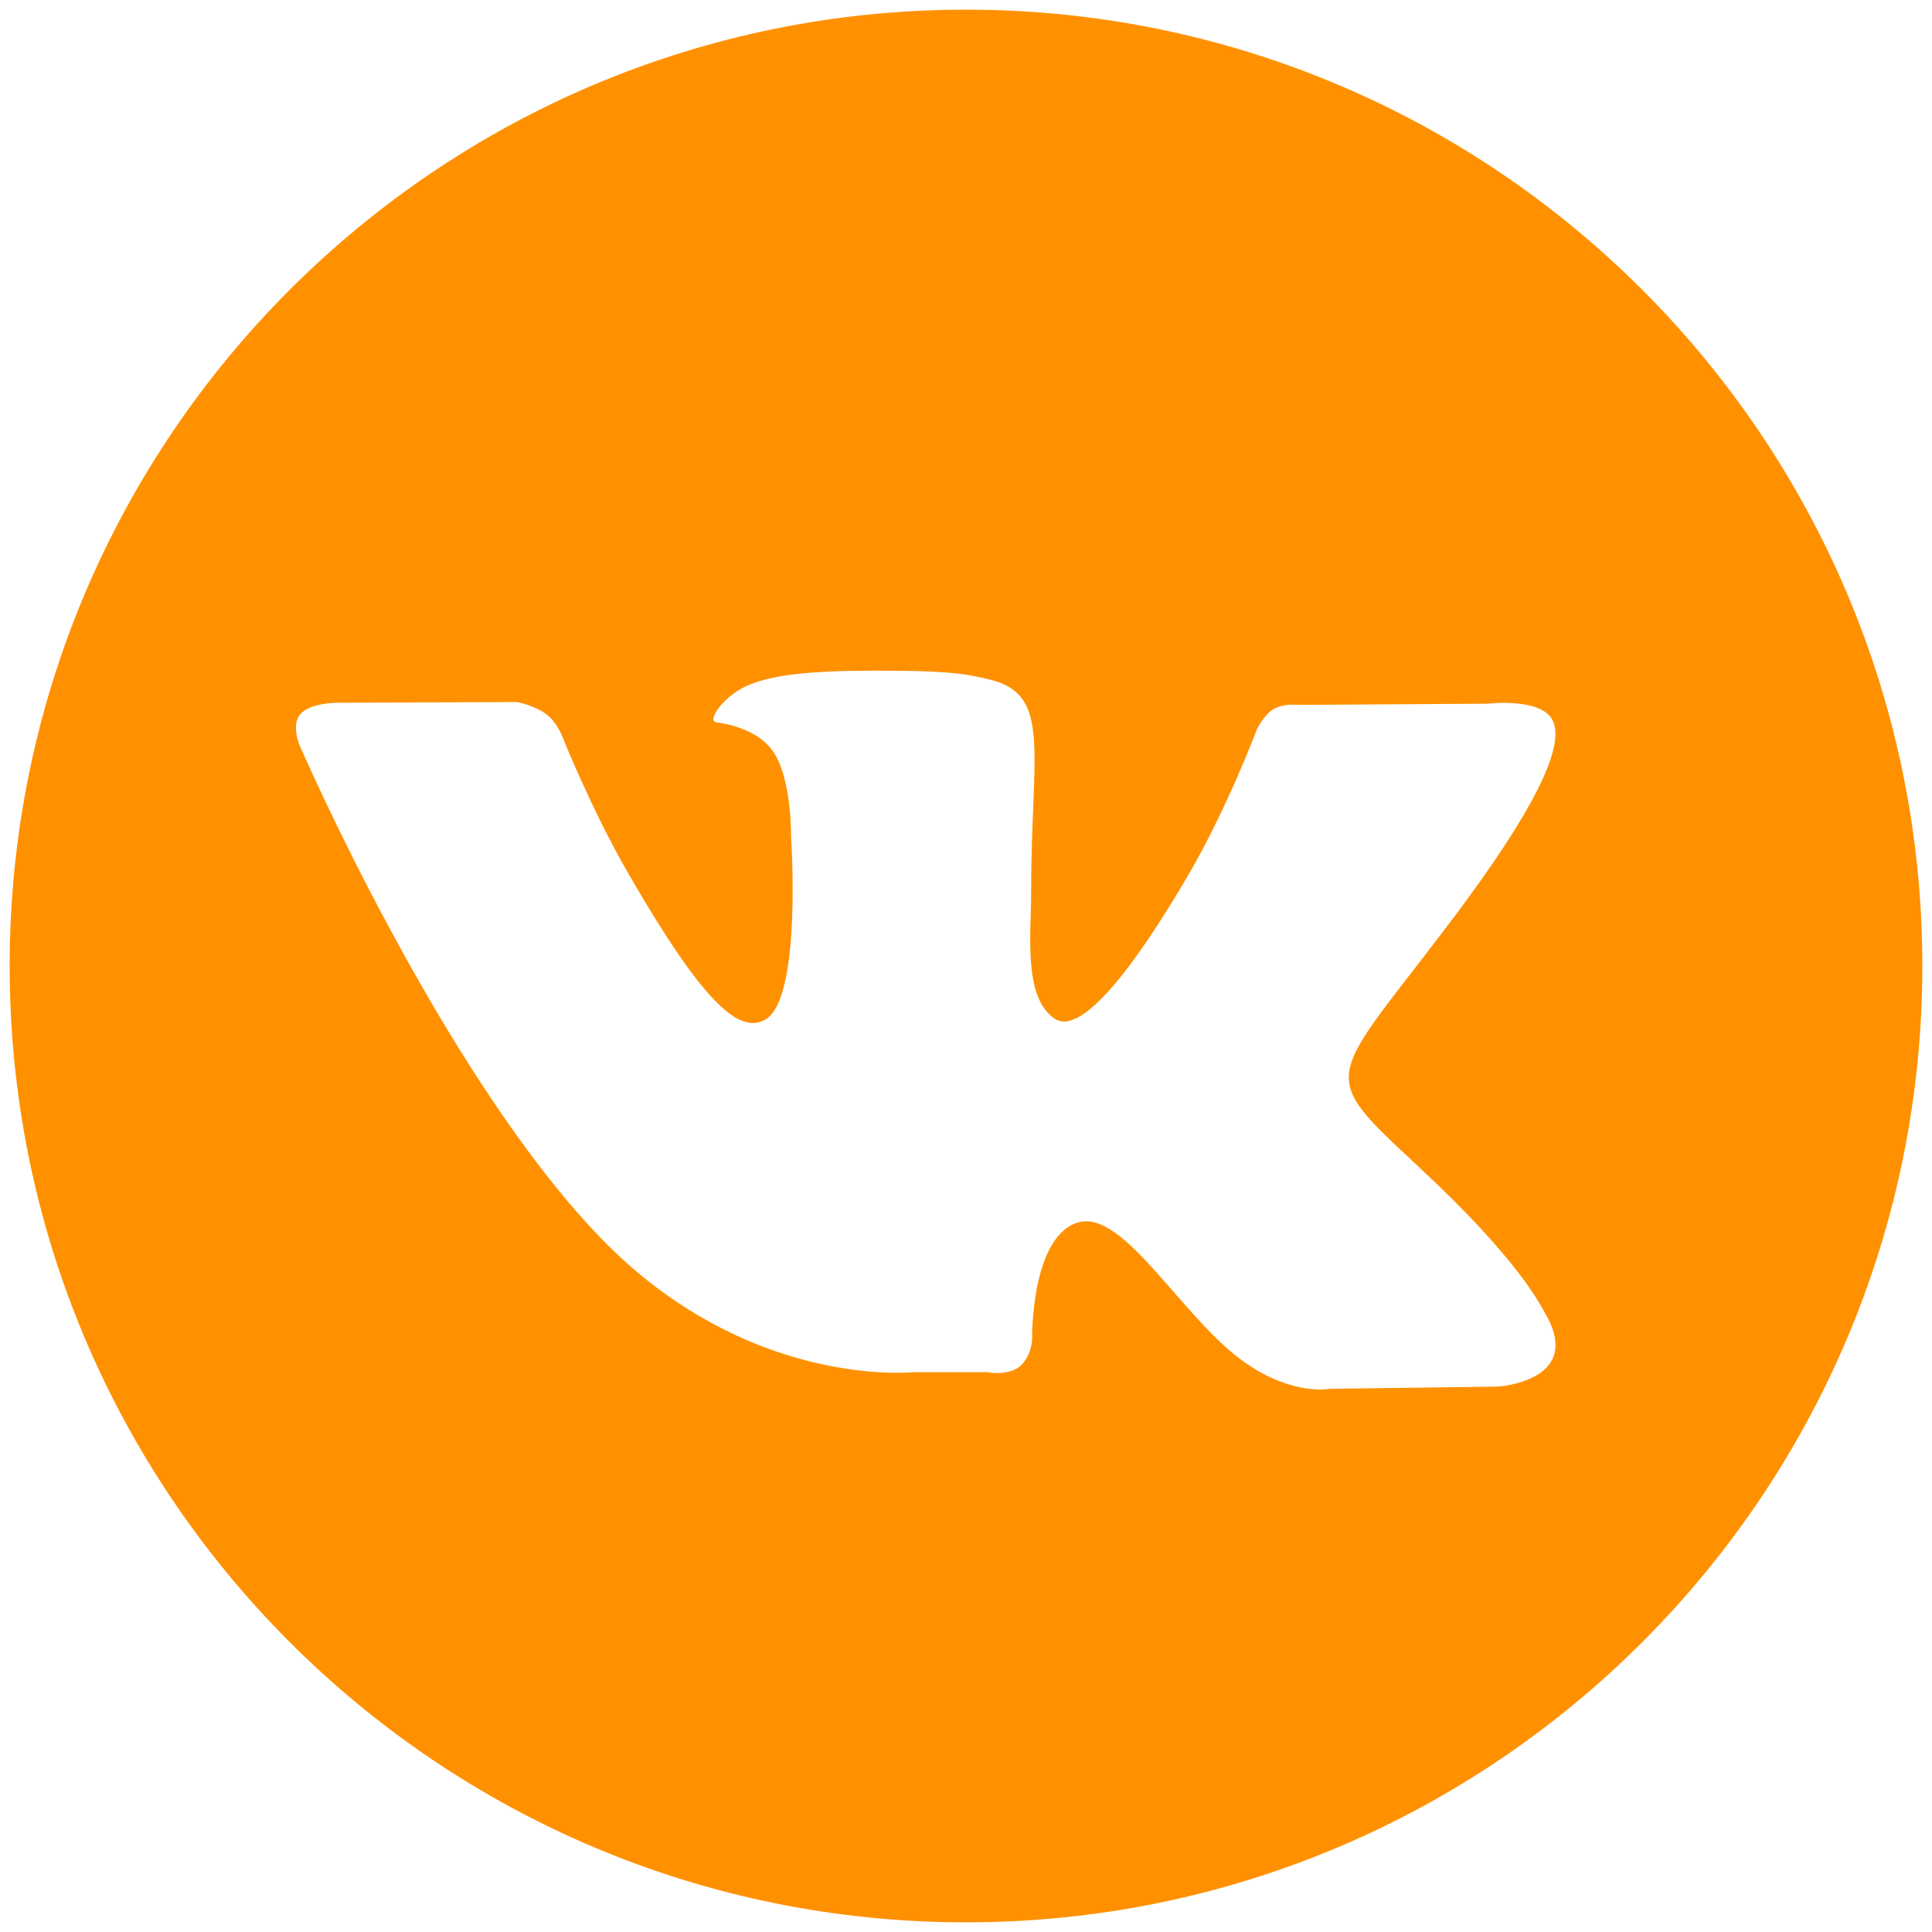
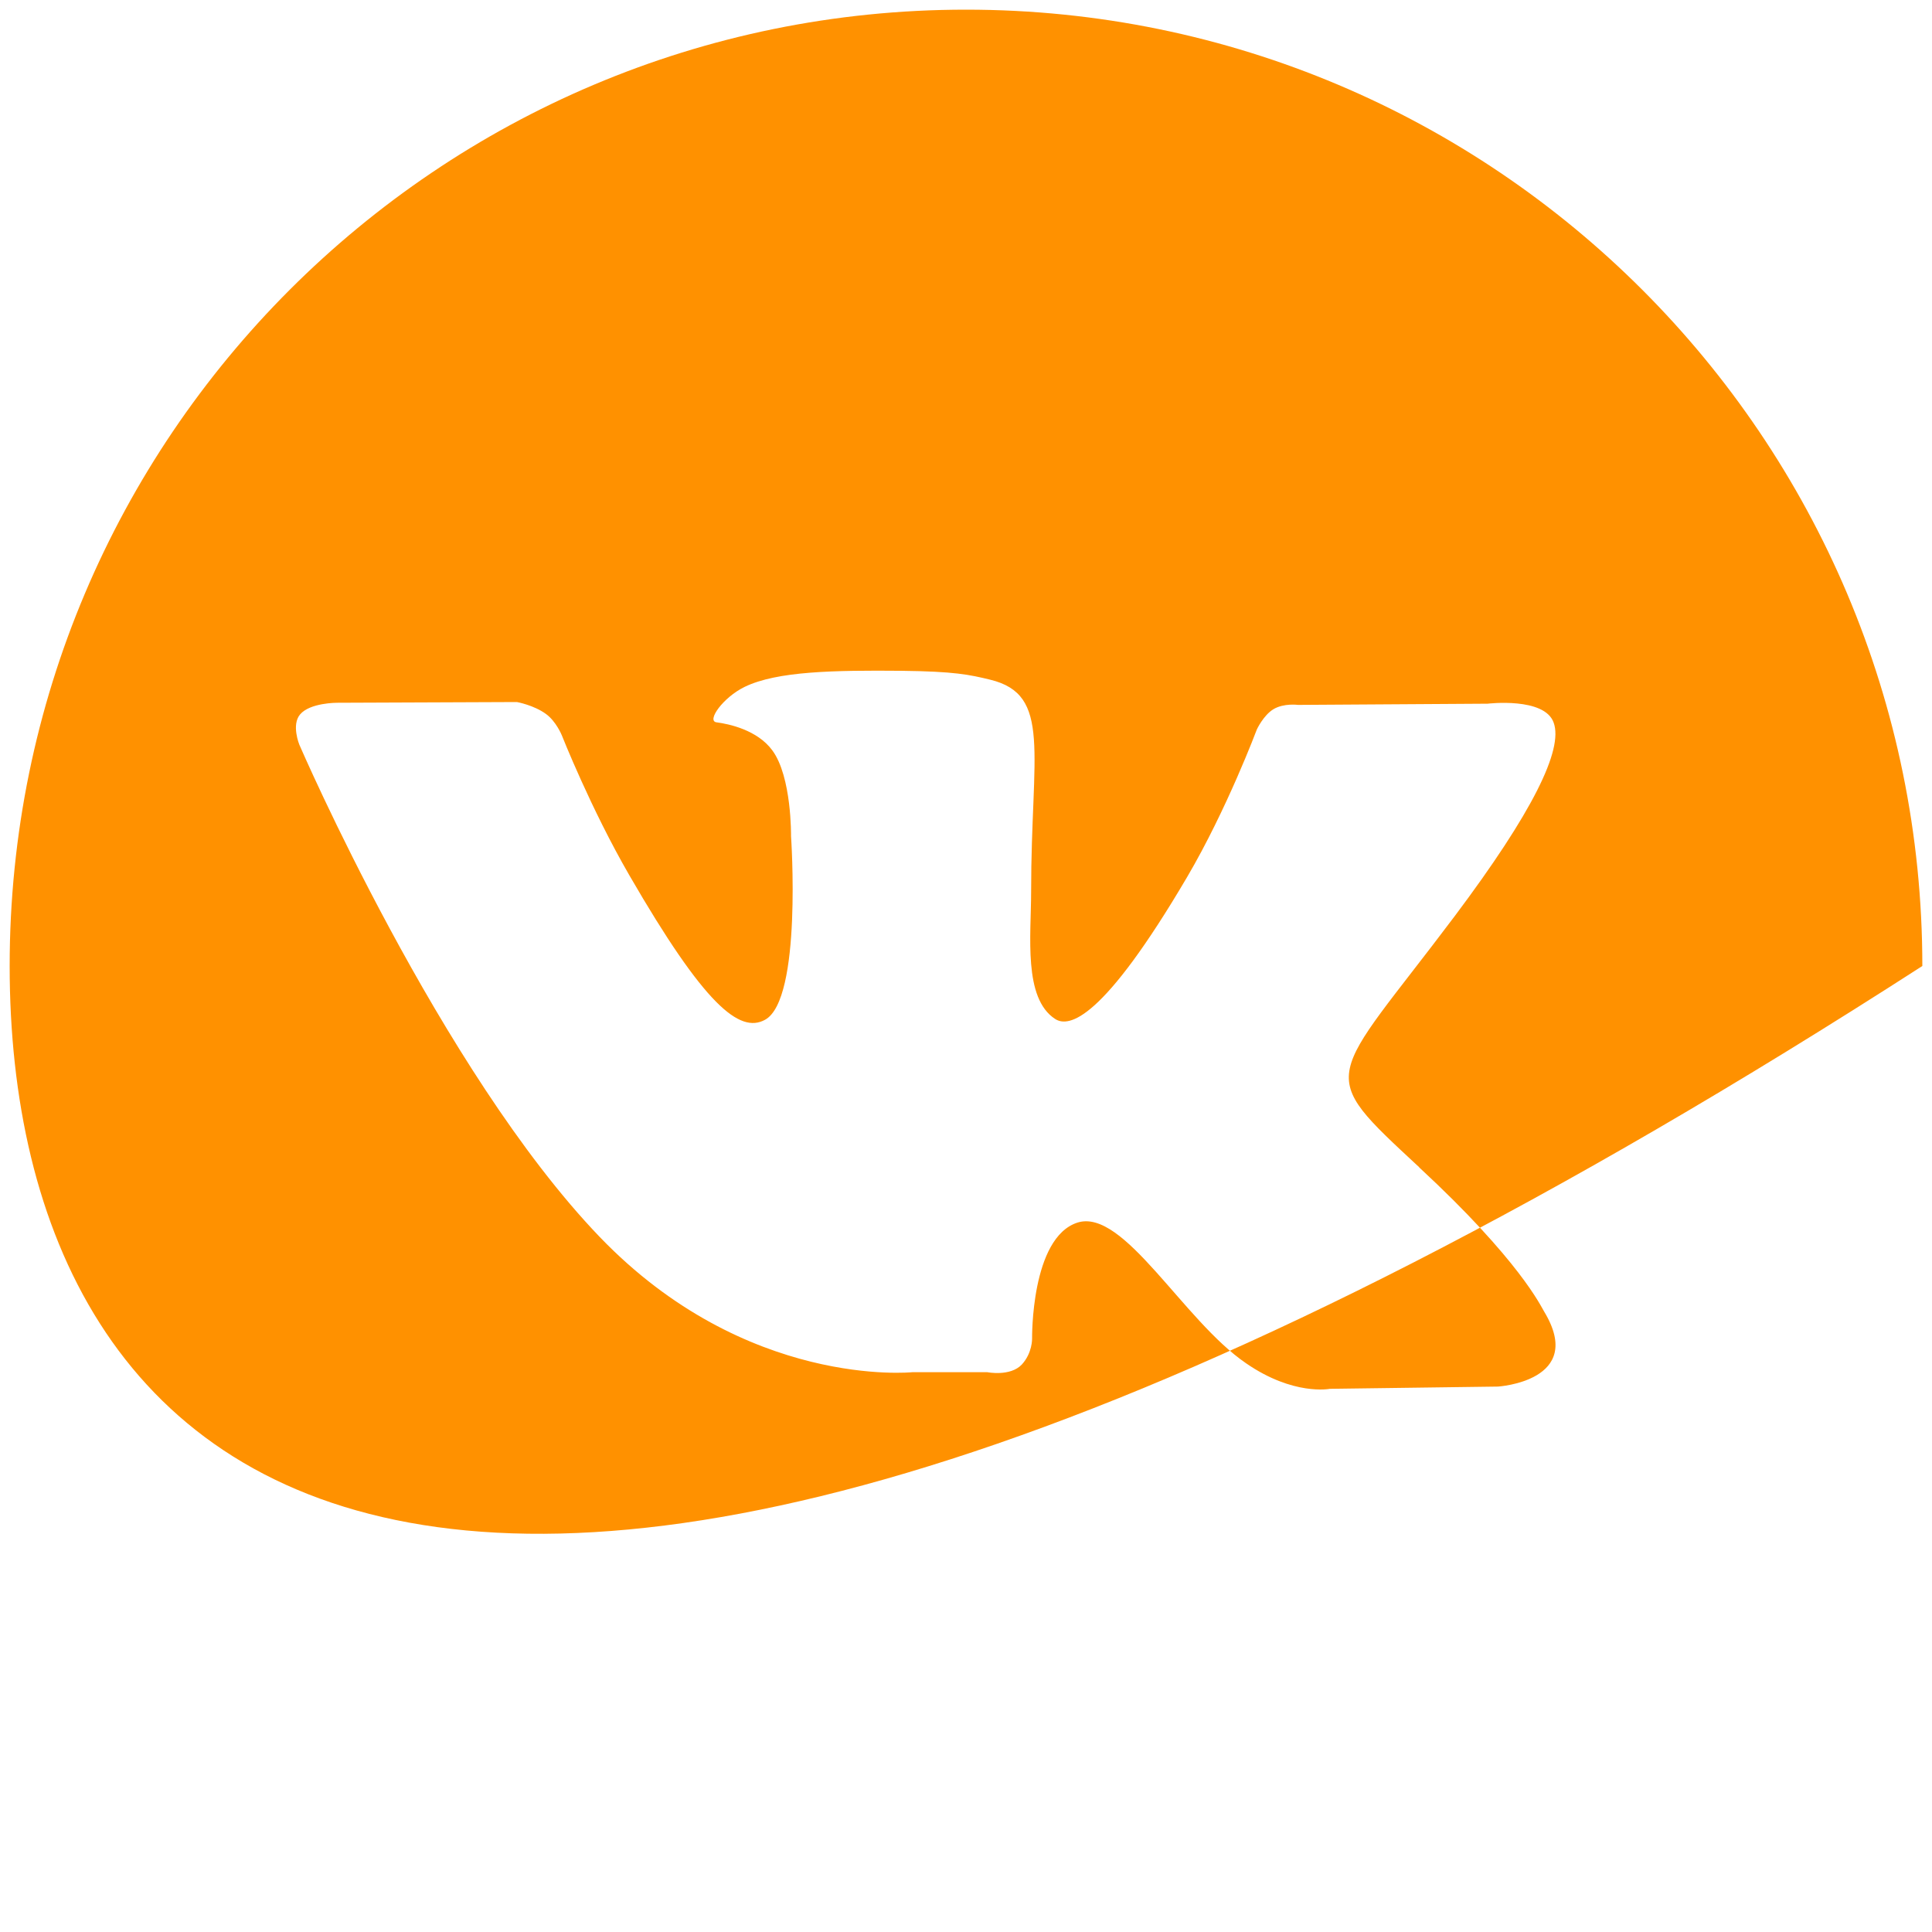
<svg xmlns="http://www.w3.org/2000/svg" width="25" height="25" viewBox="0 0 48 48">
-   <path d="M47.76 24c0 13.12-10.638 23.76-23.76 23.76C10.88 47.76.24 37.12.24 24 .24 10.877 10.877.24 24 .24 37.123.24 47.76 10.877 47.76 24m-12.5 5c-2.622-2.434-2.272-2.042.89-6.25 1.922-2.563 2.695-4.127 2.45-4.797-.228-.64-1.64-.47-1.64-.47l-4.71.03s-.352-.048-.61.106c-.25.15-.414.504-.414.504s-.742 1.982-1.734 3.67c-2.094 3.558-2.935 3.746-3.277 3.523-.796-.516-.597-2.068-.597-3.17 0-3.45.522-4.888-1.02-5.26-.51-.124-.887-.205-2.195-.22-1.678-.015-3.1.008-3.904.4-.537.262-.95.846-.698.88.31.04 1.016.19 1.388.698.484.656.464 2.13.464 2.13s.282 4.057-.646 4.562c-.632.347-1.503-.36-3.37-3.588-.958-1.653-1.68-3.482-1.68-3.482s-.14-.344-.392-.527c-.3-.22-.722-.297-.722-.297l-4.47.018s-.673-.002-.918.29c-.22.26-.018.752-.018.752s3.5 8.104 7.463 12.23c3.64 3.784 7.765 3.36 7.765 3.36h1.867s.566.113.854-.19c.265-.287.256-.645.256-.645s-.034-2.512 1.13-2.883c1.15-.36 2.623 2.43 4.187 3.497 1.18.813 2.078.634 2.078.634l4.18-.056s2.187-.136 1.15-1.858c-.087-.14-.605-1.27-3.11-3.59" fill="#ff9100" />
+   <path d="M47.76 24C10.88 47.76.24 37.12.24 24 .24 10.877 10.877.24 24 .24 37.123.24 47.76 10.877 47.76 24m-12.5 5c-2.622-2.434-2.272-2.042.89-6.25 1.922-2.563 2.695-4.127 2.45-4.797-.228-.64-1.64-.47-1.64-.47l-4.71.03s-.352-.048-.61.106c-.25.15-.414.504-.414.504s-.742 1.982-1.734 3.67c-2.094 3.558-2.935 3.746-3.277 3.523-.796-.516-.597-2.068-.597-3.17 0-3.45.522-4.888-1.02-5.26-.51-.124-.887-.205-2.195-.22-1.678-.015-3.1.008-3.904.4-.537.262-.95.846-.698.88.31.04 1.016.19 1.388.698.484.656.464 2.13.464 2.13s.282 4.057-.646 4.562c-.632.347-1.503-.36-3.37-3.588-.958-1.653-1.68-3.482-1.68-3.482s-.14-.344-.392-.527c-.3-.22-.722-.297-.722-.297l-4.47.018s-.673-.002-.918.29c-.22.26-.018.752-.018.752s3.5 8.104 7.463 12.23c3.64 3.784 7.765 3.36 7.765 3.36h1.867s.566.113.854-.19c.265-.287.256-.645.256-.645s-.034-2.512 1.13-2.883c1.15-.36 2.623 2.43 4.187 3.497 1.18.813 2.078.634 2.078.634l4.18-.056s2.187-.136 1.15-1.858c-.087-.14-.605-1.27-3.11-3.59" fill="#ff9100" />
</svg>